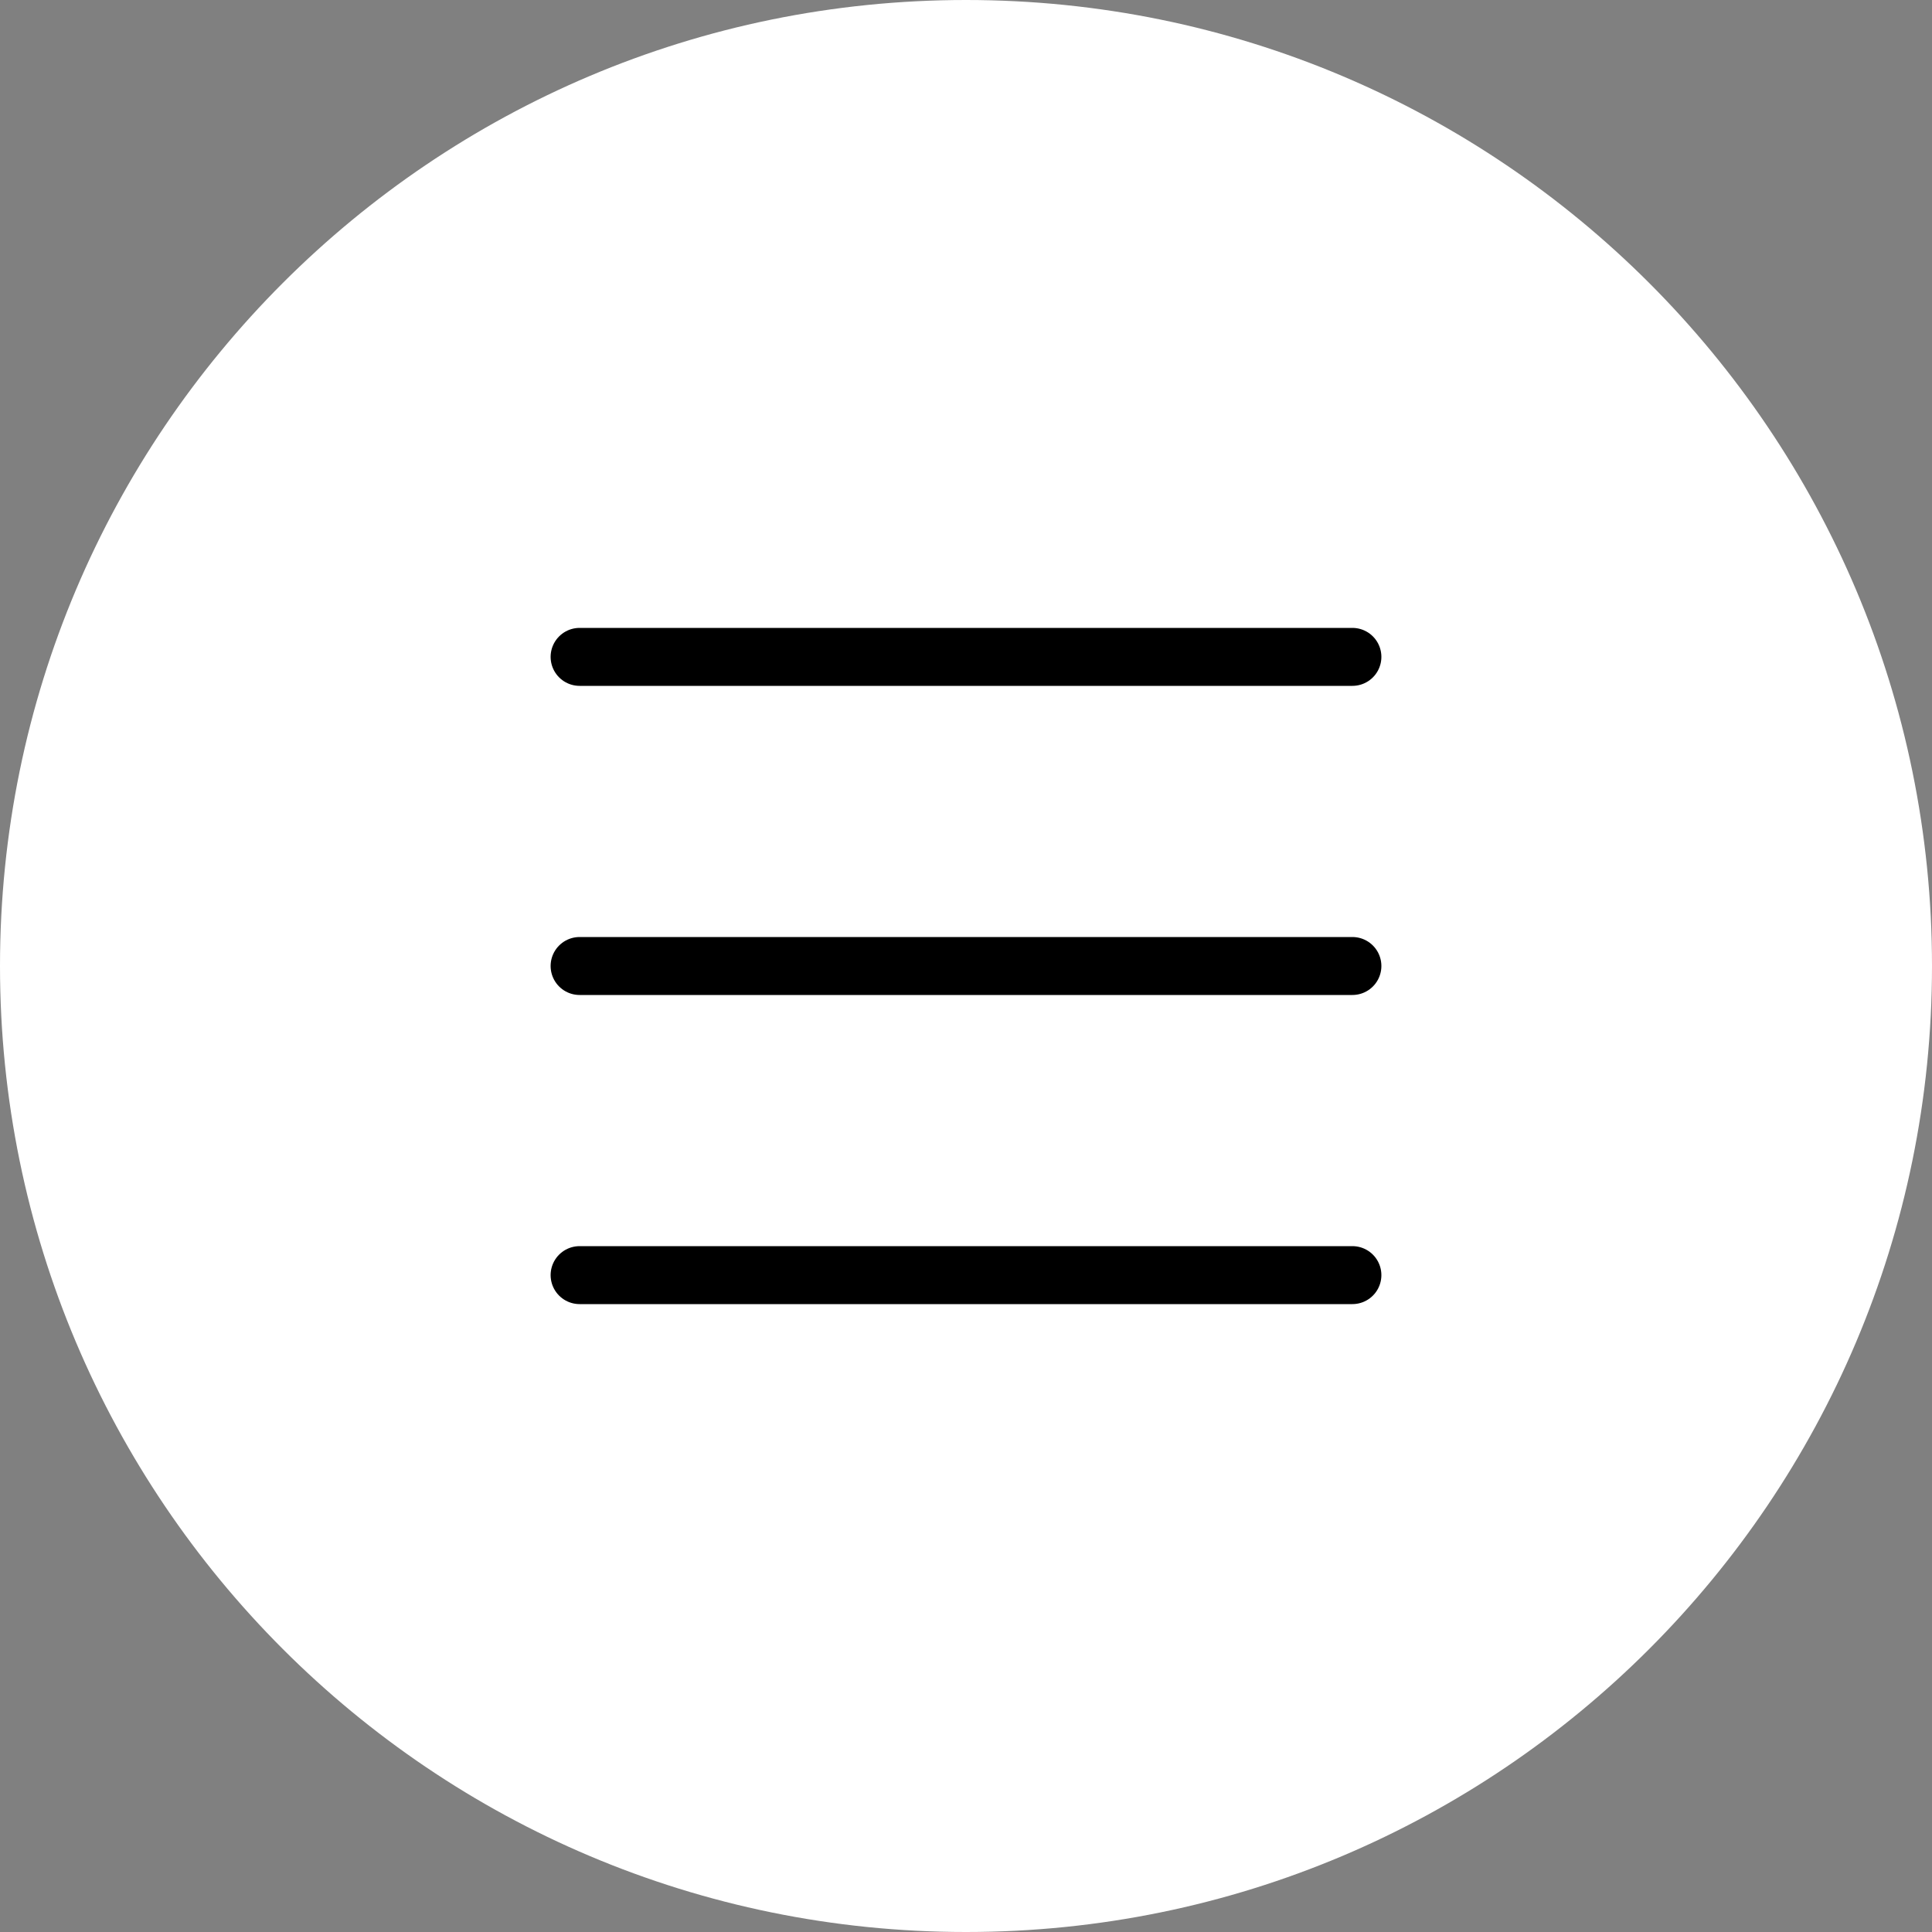
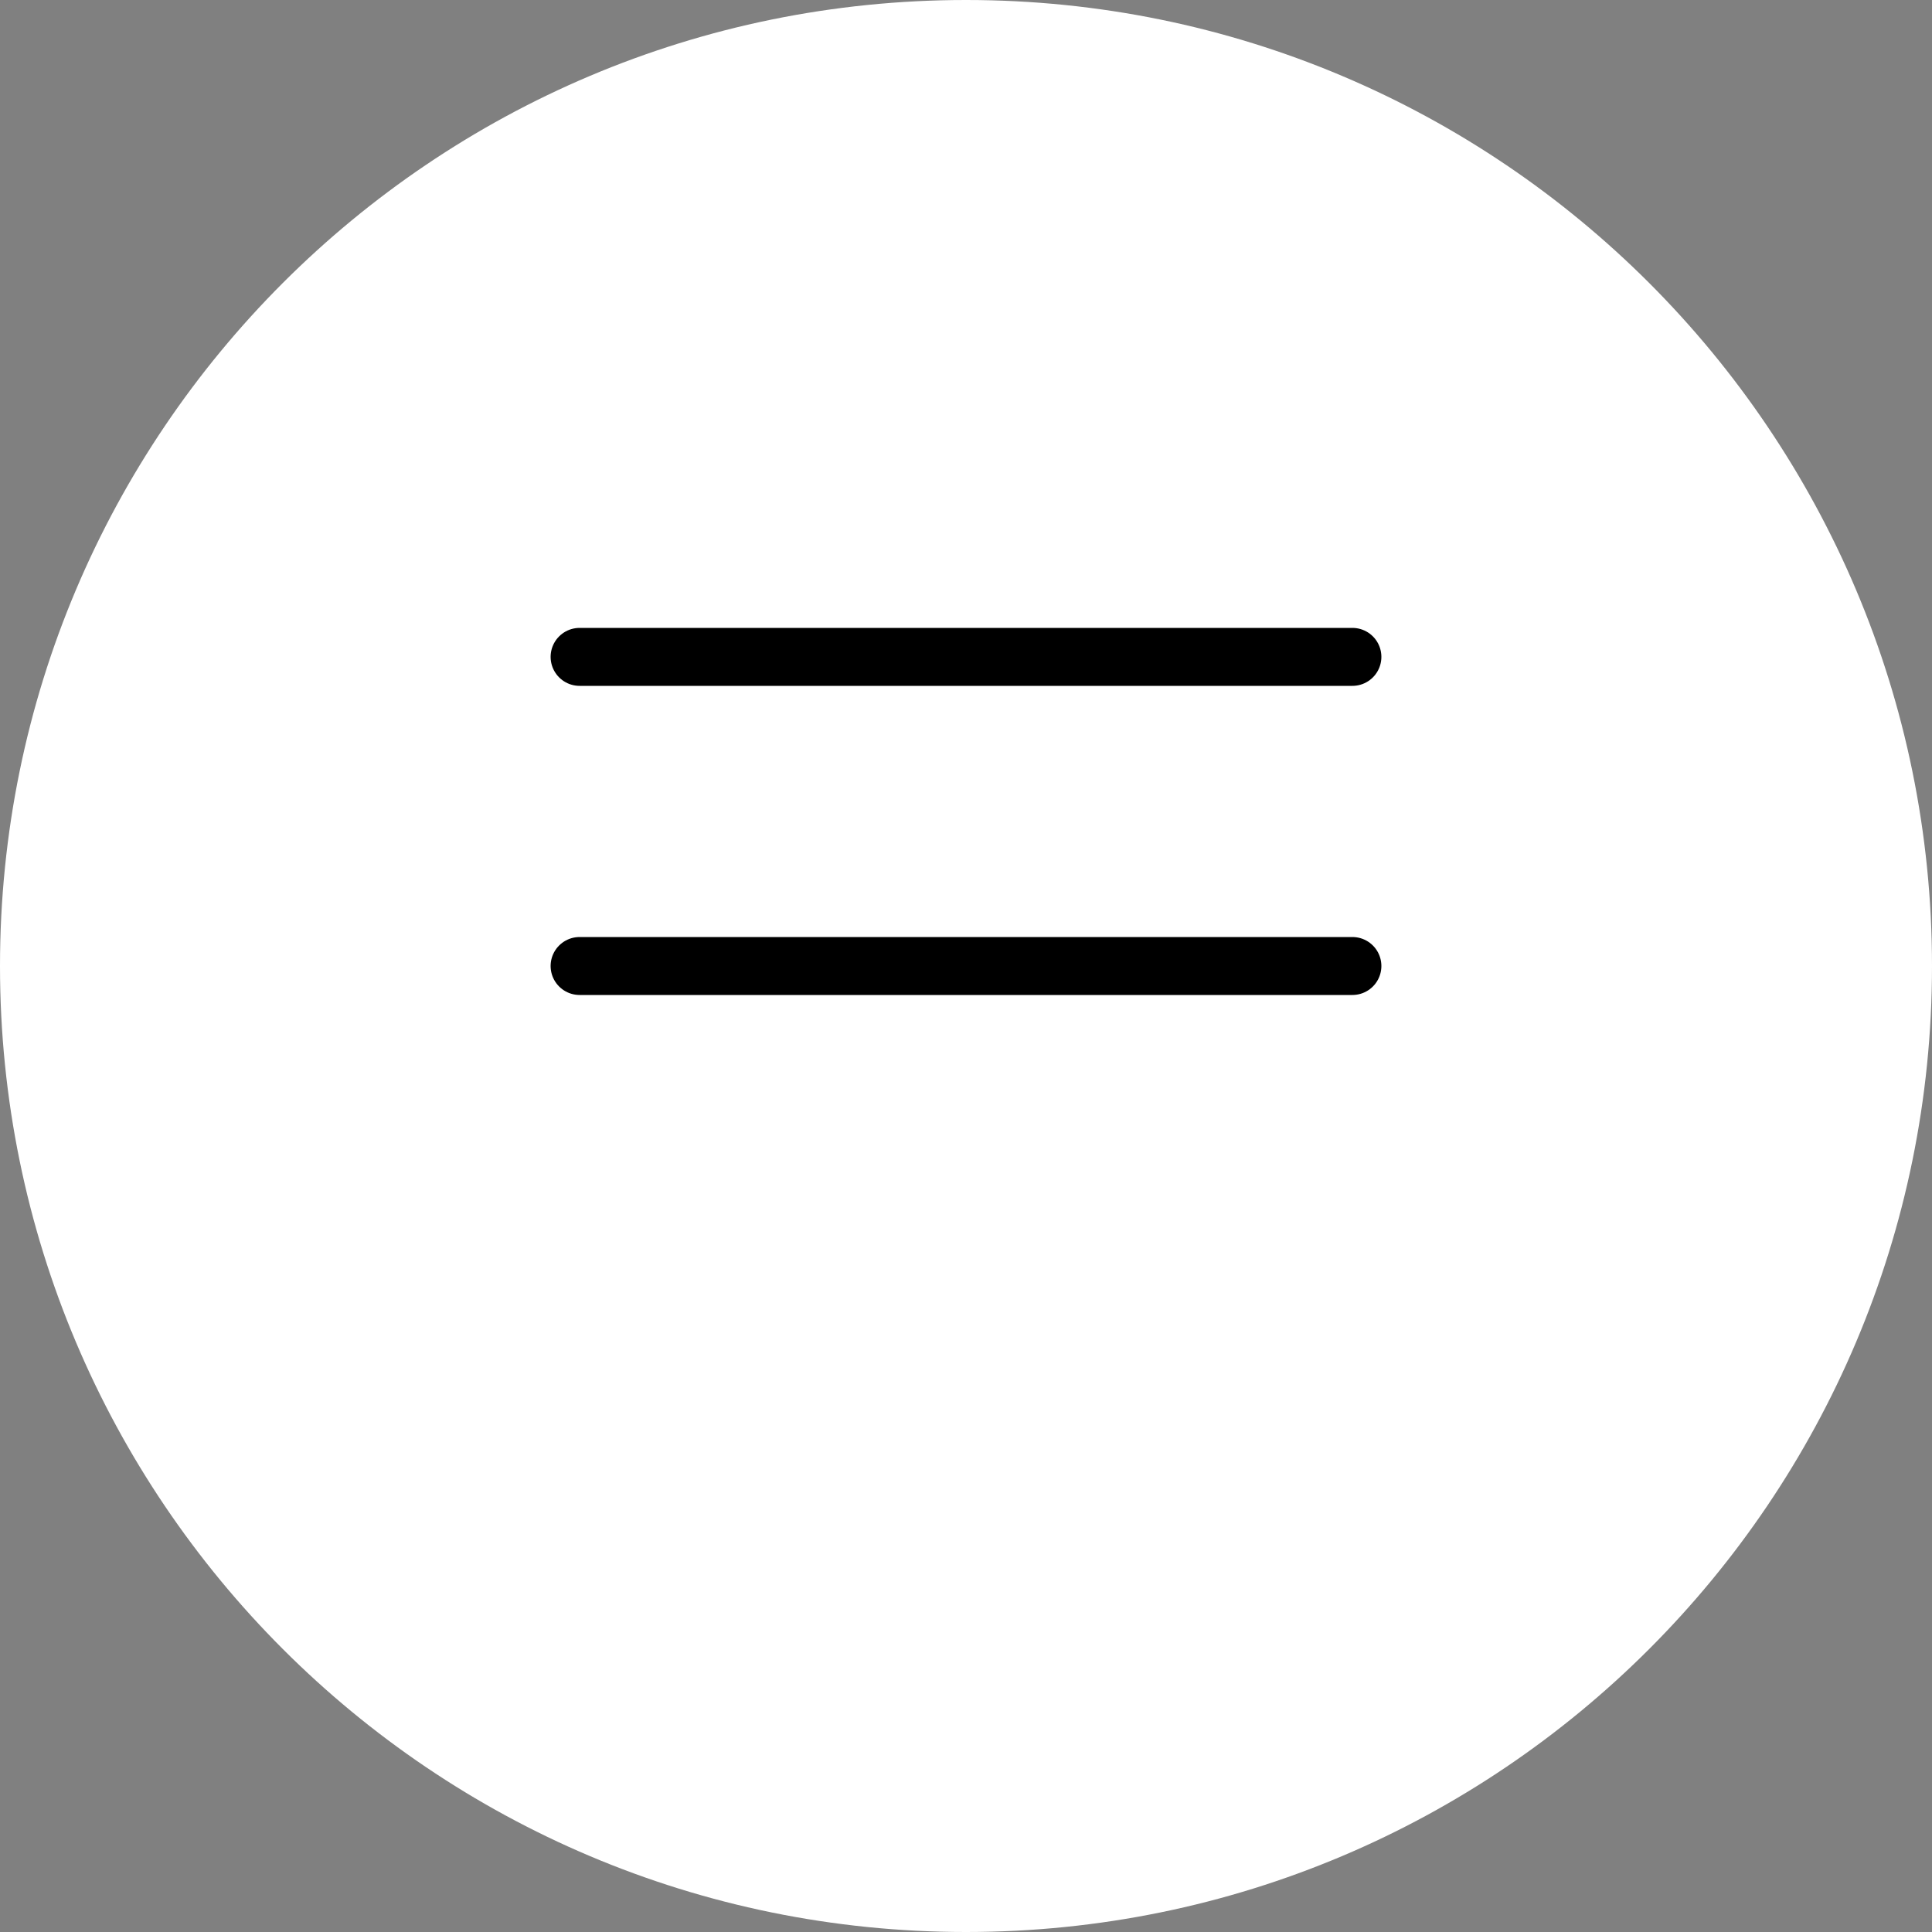
<svg xmlns="http://www.w3.org/2000/svg" id="Capa_2" data-name="Capa 2" viewBox="0 0 50 50">
  <rect x="0" y="0" width="50" height="50" fill="#808080" stroke="none" />
  <defs>
    <style>
      .cls-1 {
        fill: none;
        stroke: #000;
        stroke-linecap: round;
        stroke-width: 1.5px;
      }

      .cls-2 {
        fill: #fff;
        stroke-width: 0px;
      }
    </style>
  </defs>
  <g id="Capa_2-2" data-name="Capa 2">
    <g>
      <path class="cls-2" d="M25,0h0c13.81,0,25,11.19,25,25h0c0,13.81-11.19,25-25,25h0C11.19,50,0,38.81,0,25h0C0,11.19,11.19,0,25,0Z" />
      <g>
        <path class="cls-1" d="M15,17h20" />
        <path class="cls-1" d="M15,25h20" />
-         <path class="cls-1" d="M15,33h20" />
      </g>
    </g>
  </g>
</svg>